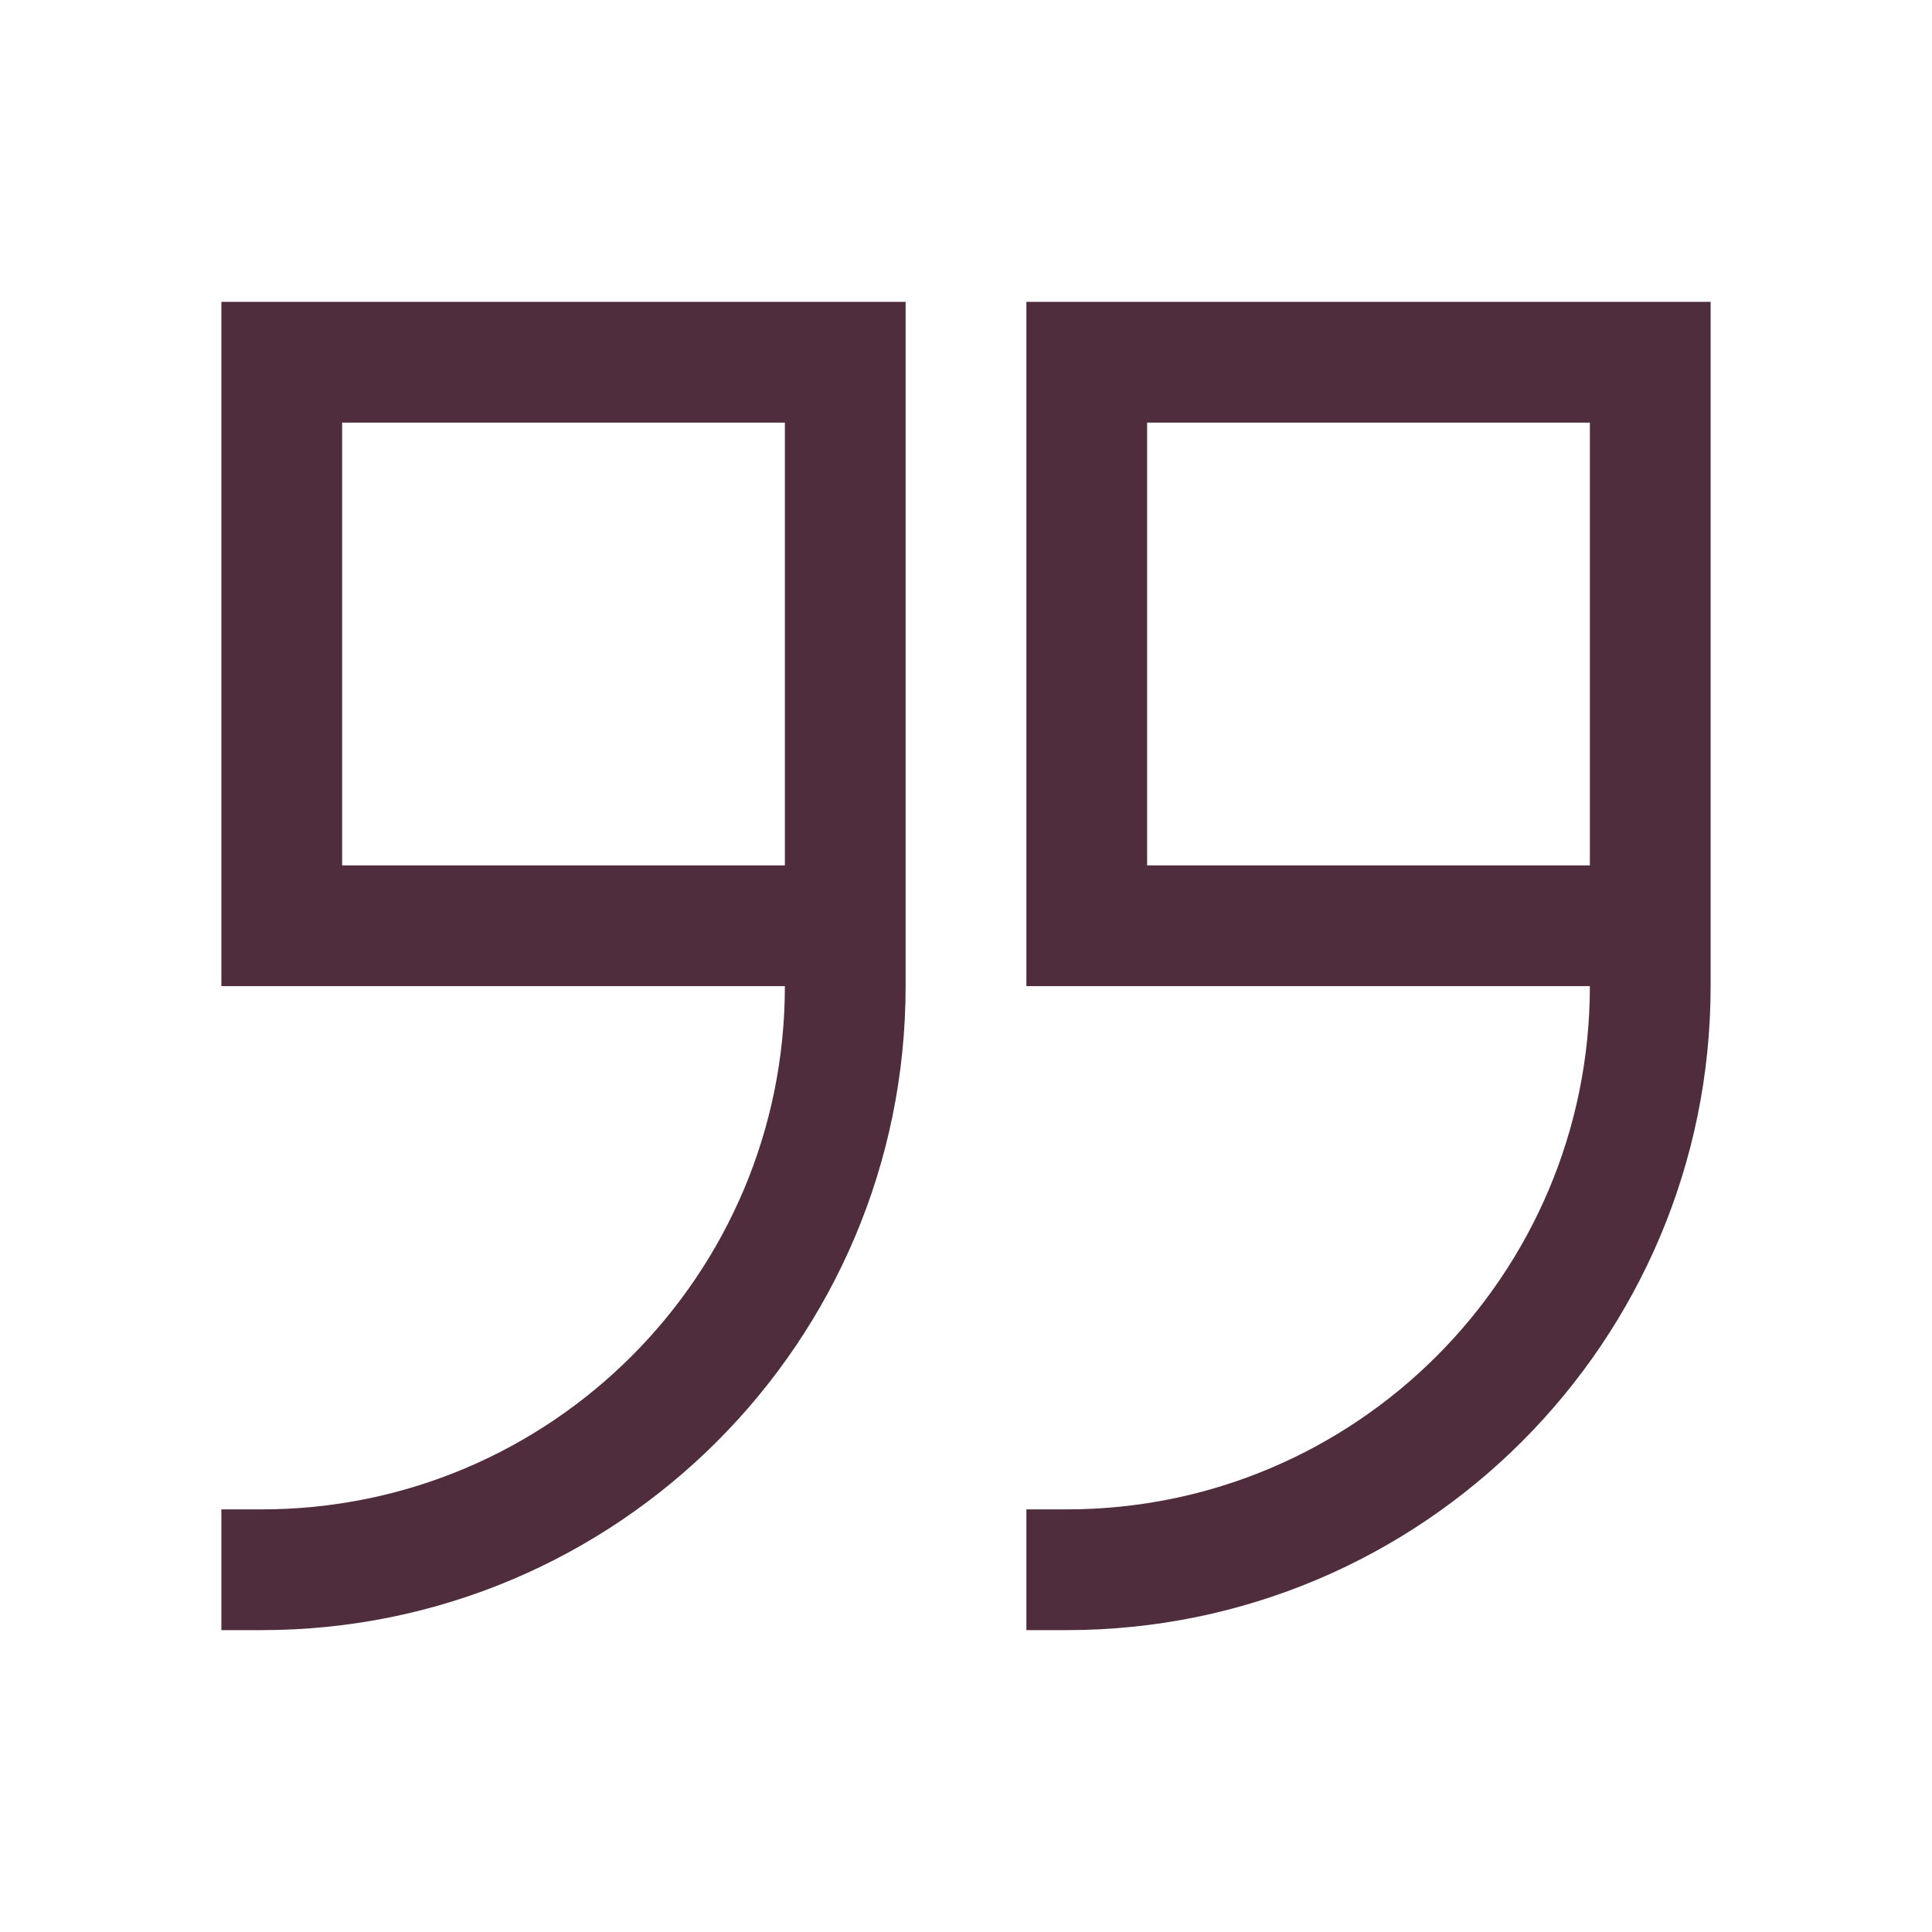
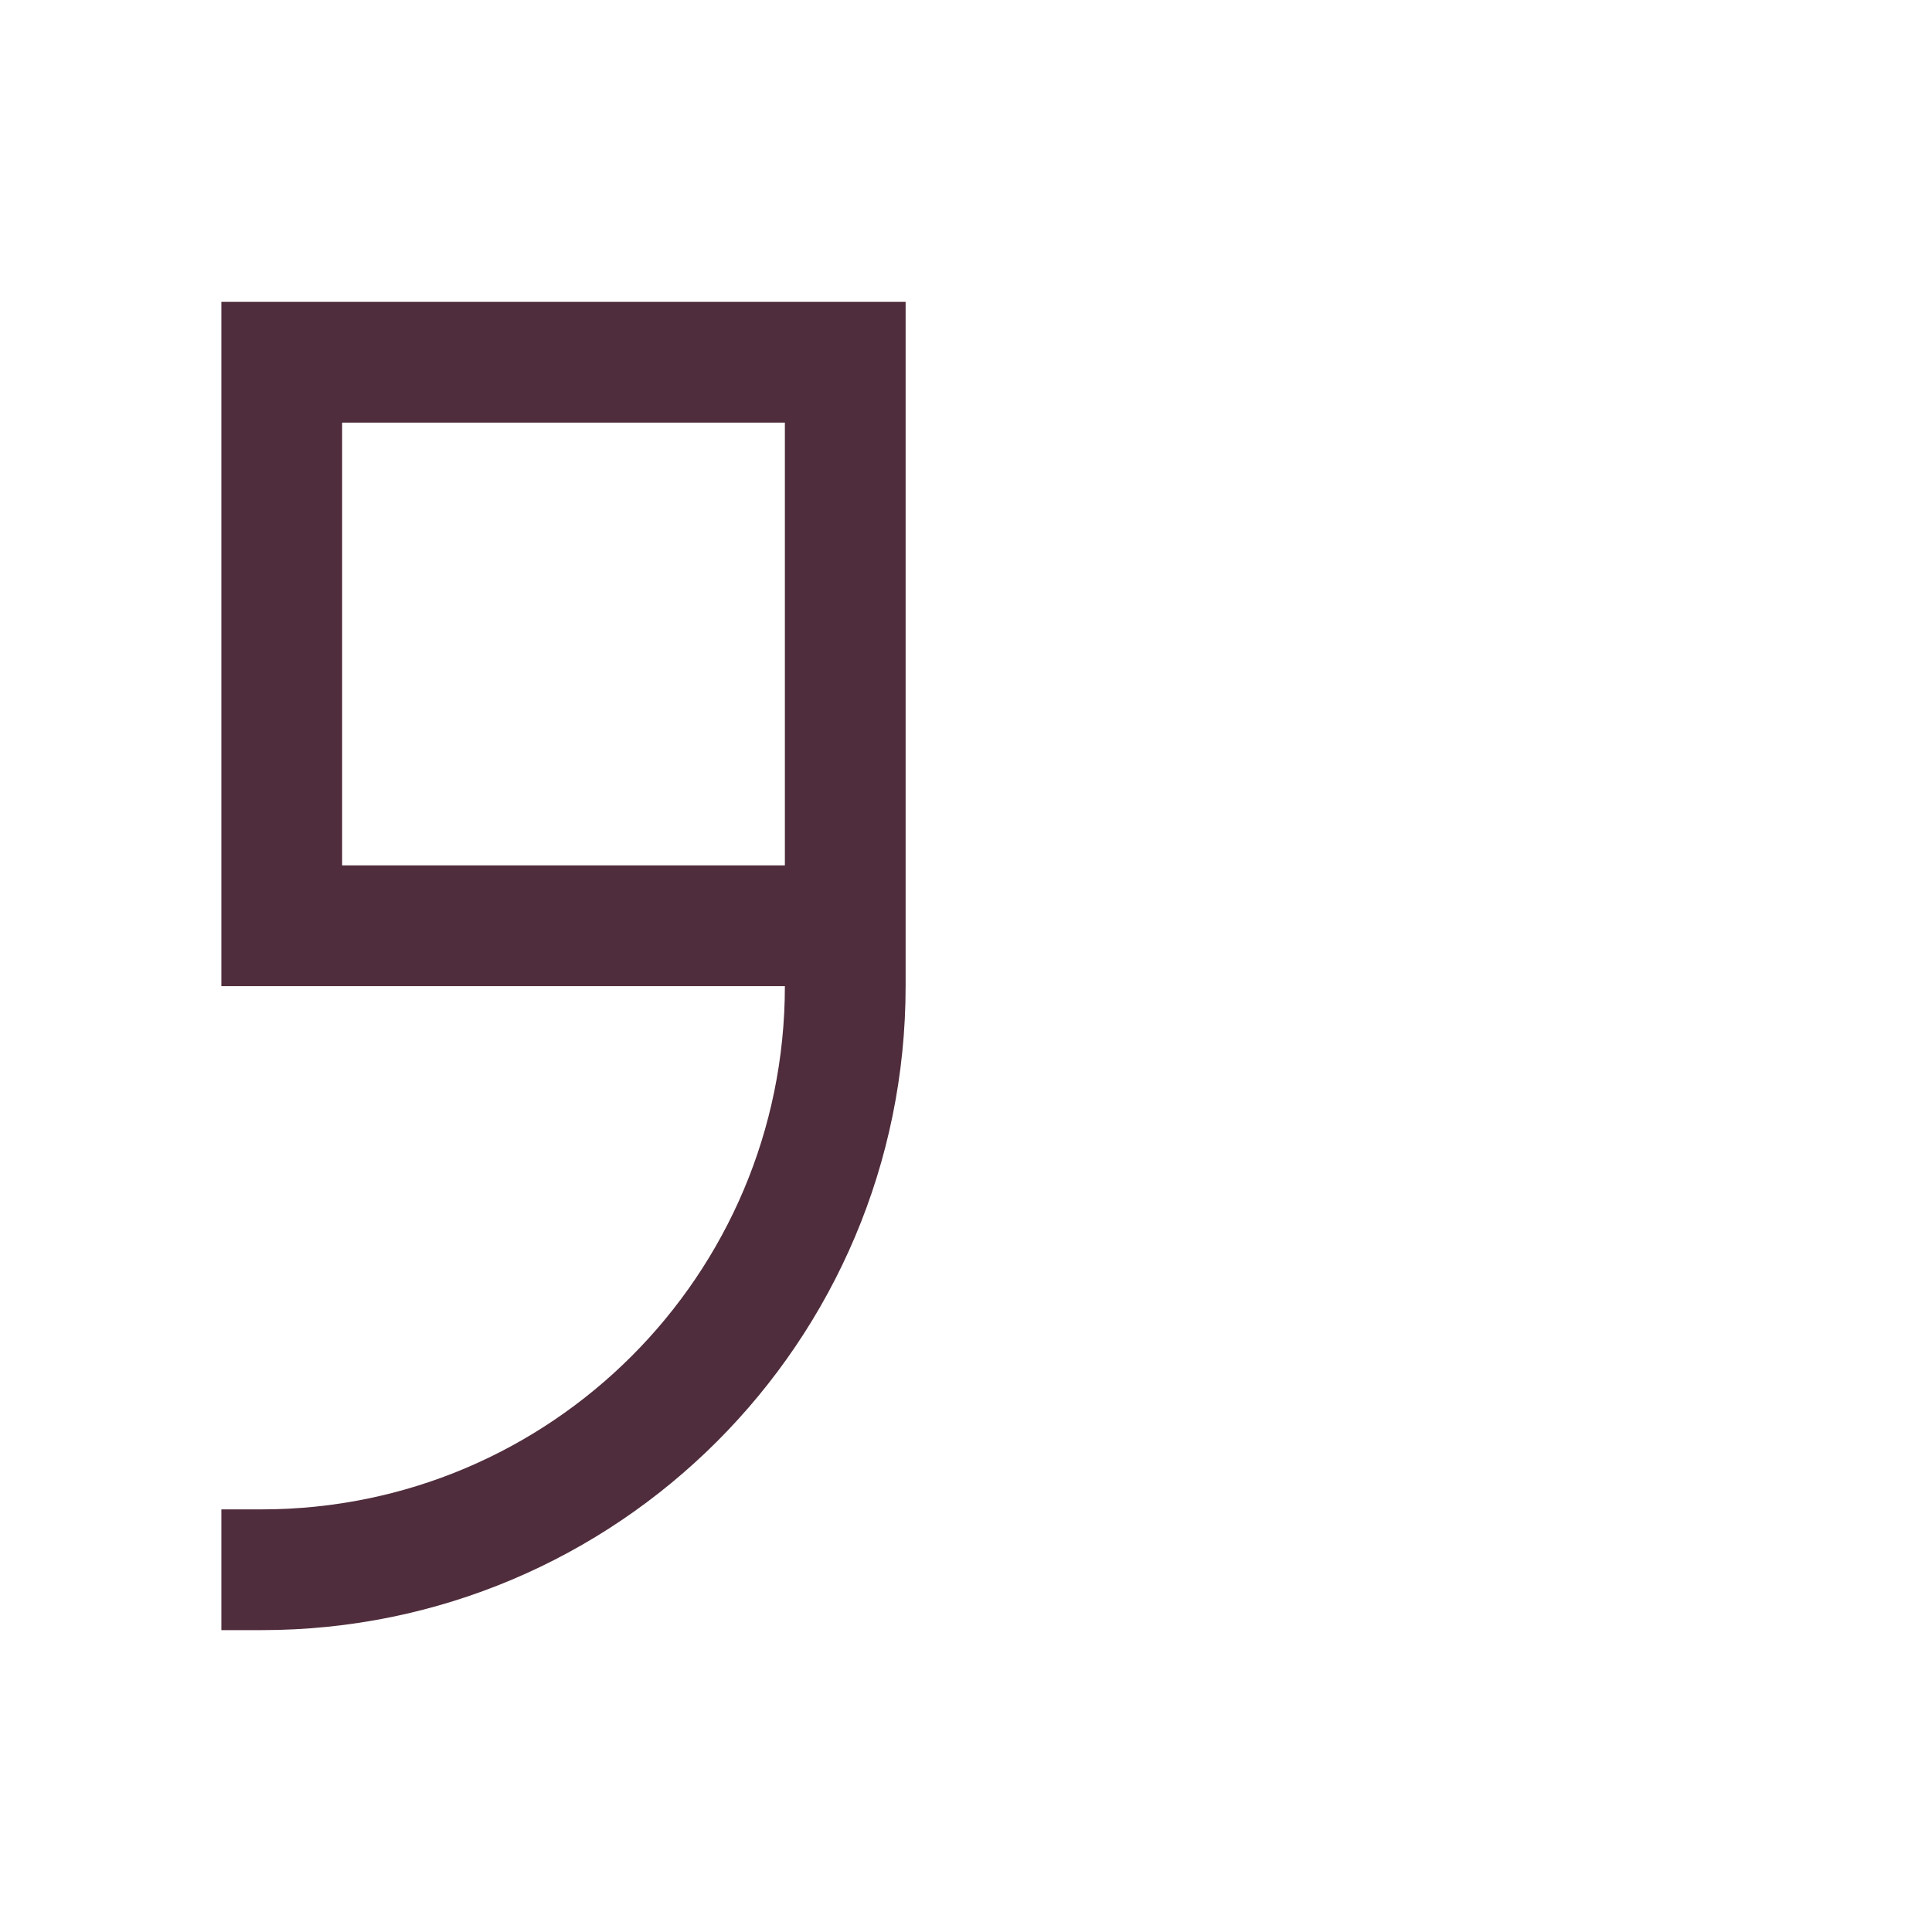
<svg xmlns="http://www.w3.org/2000/svg" width="24" height="24" viewBox="0 0 24 24" fill="none">
  <path d="M11.25 3.75H2.75V12.25H9.75C9.75 15.84 6.84 18.75 3.25 18.75H2.75V20.25H3.25C7.668 20.25 11.25 16.668 11.25 12.25V3.75ZM4.25 10.75V5.25H9.75V10.75H4.25Z" fill="#502D3C" />
-   <path d="M12.75 3.75H21.25V12.25C21.25 16.668 17.668 20.25 13.25 20.25H12.75V18.75H13.25C16.84 18.75 19.75 15.84 19.75 12.25H12.75V3.75ZM14.25 5.25V10.75H19.75V5.25H14.25Z" fill="#502D3C" />
</svg>